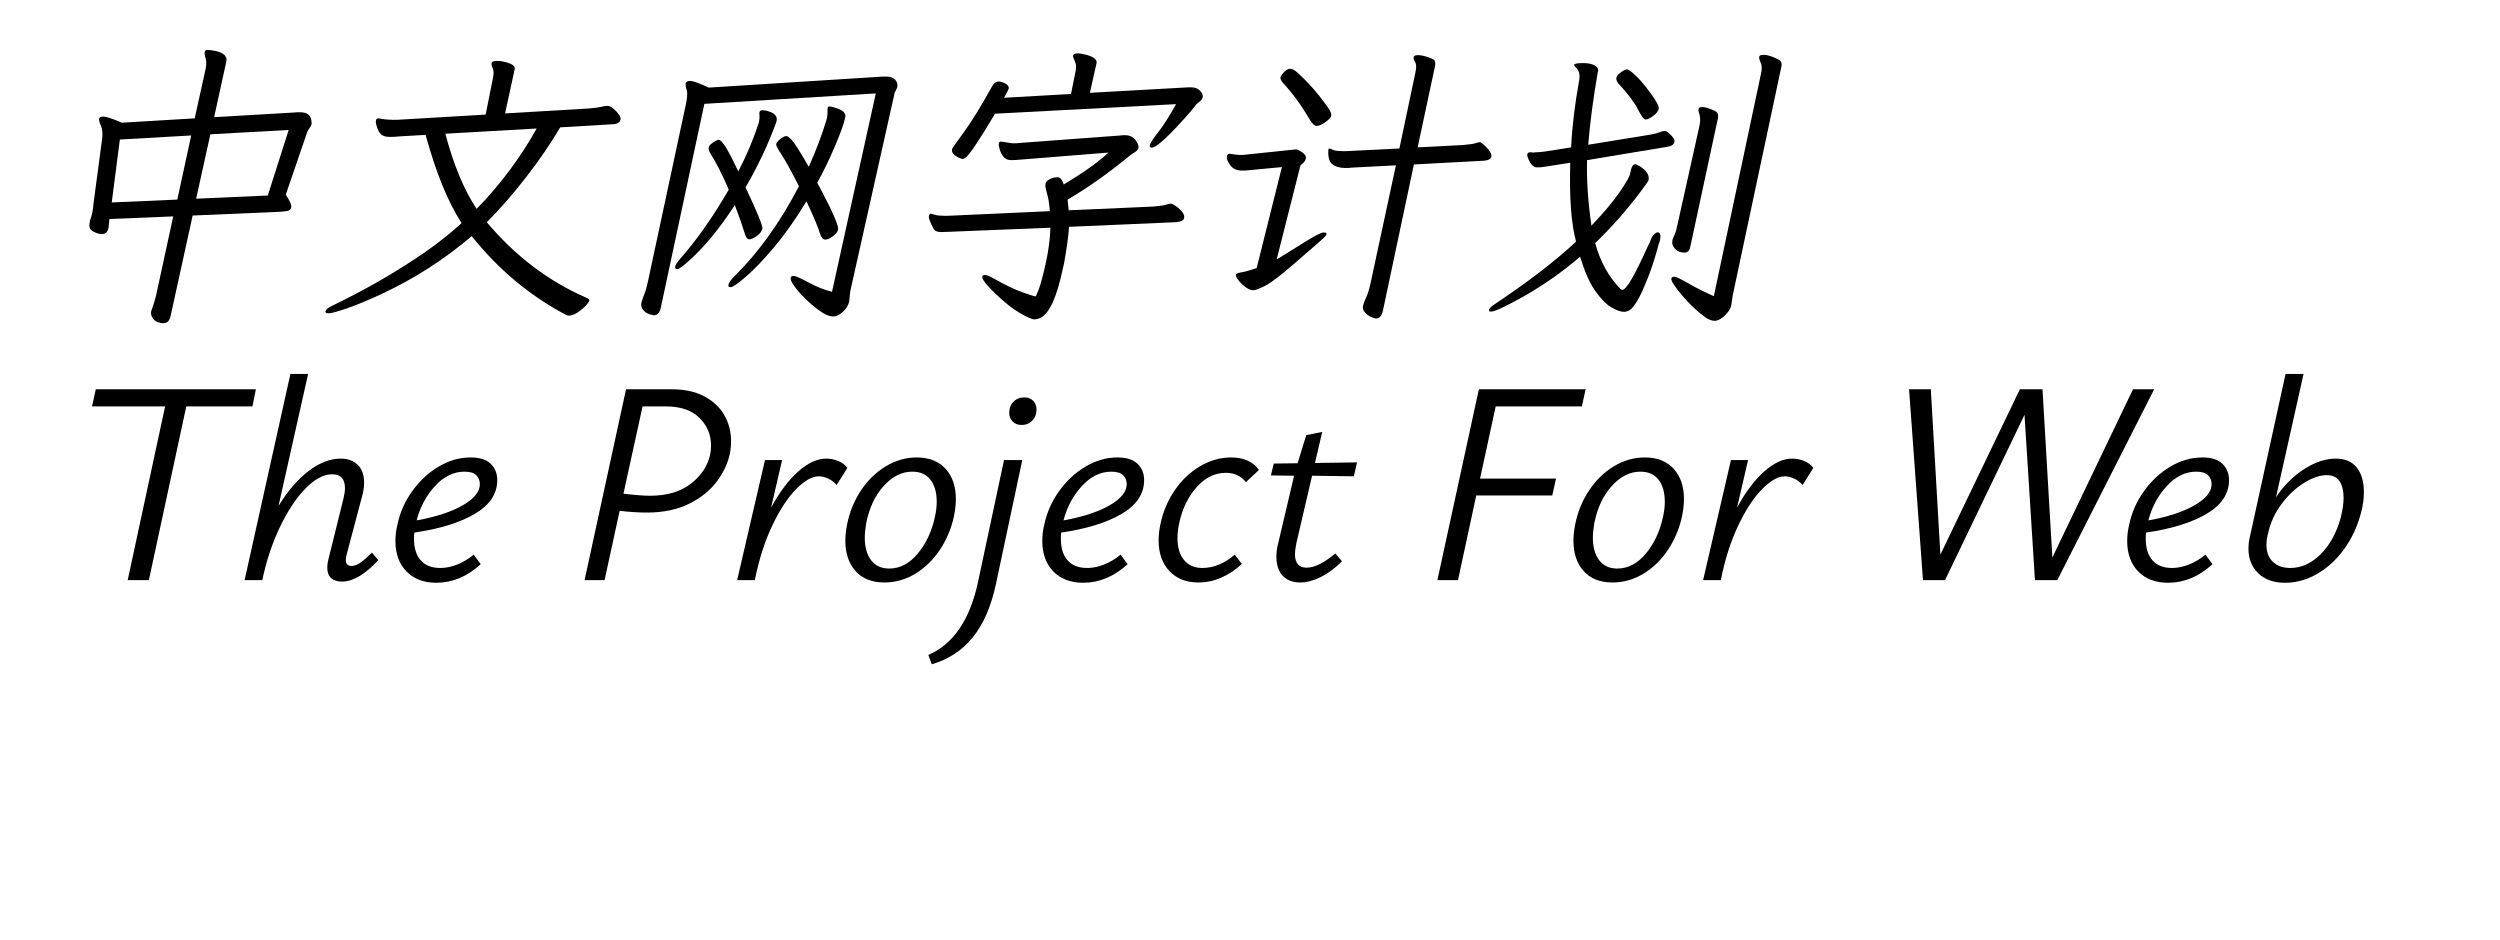
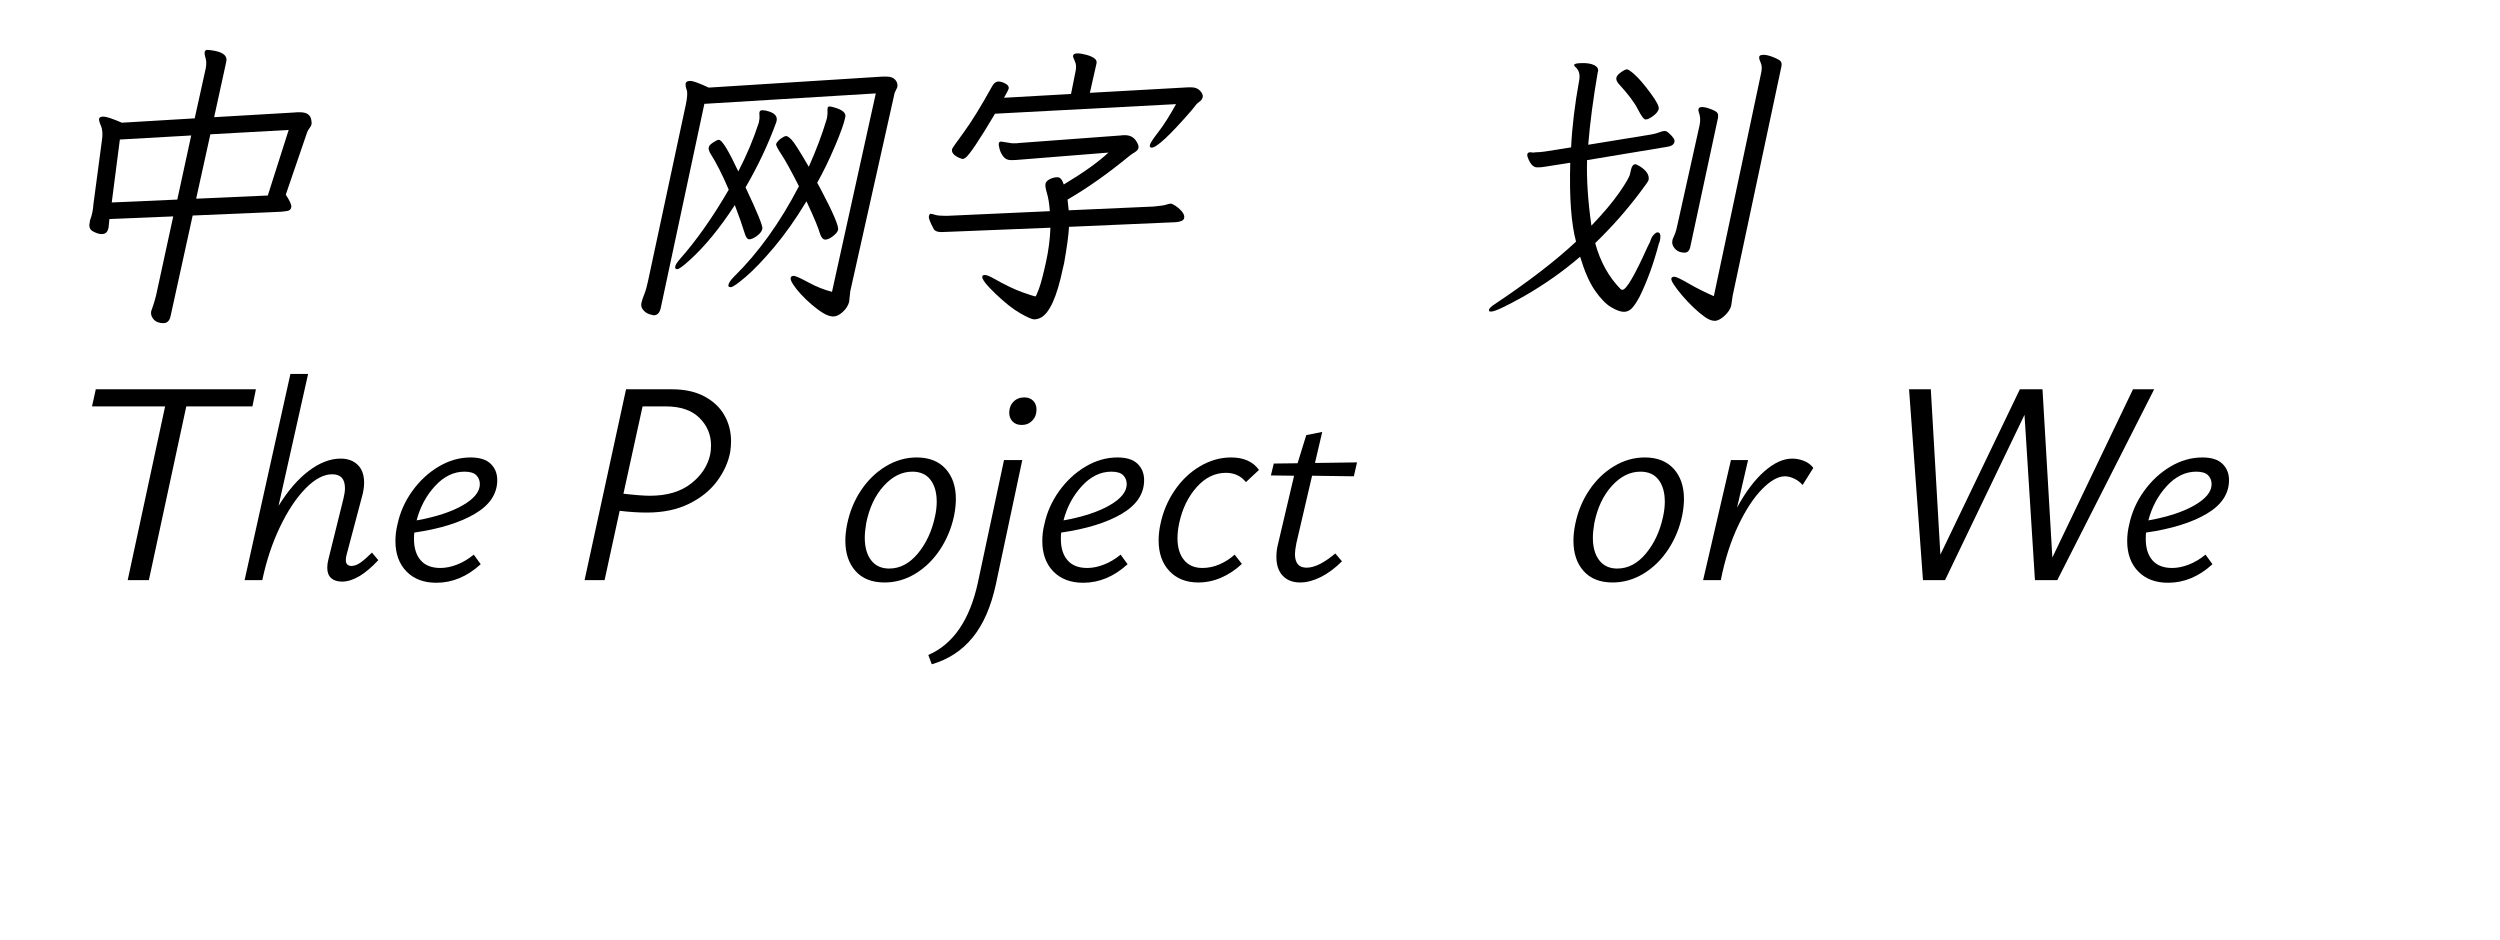
<svg xmlns="http://www.w3.org/2000/svg" width="798" height="300" viewBox="0 0 822 324">
  <path transform="translate(0 100)" d="M32.2,7.3Q33.7,3.1 34.2,0.4L39.8,-25.4L17.8,-24.5L17.5,-21.5L17.4,-21.2Q17,-19.3 15.1,-19.3Q13.9,-19.3 12.2,-20.2Q10.5,-21.1 11,-23.2L11.1,-24Q11.7,-25.6 11.95,-26.95Q12.2,-28.3 12.3,-29.7L15.2,-51.5Q15.7,-54.7 14.9,-56.55Q14.1,-58.4 14.25,-59.1Q14.4,-59.8 15.8,-59.8Q17.2,-59.8 22.1,-57.7L47.2,-59.2L51,-76.4Q51.4,-78.5 50.95,-79.95Q50.5,-81.4 50.65,-82.1Q50.8,-82.8 51.55,-82.8Q52.3,-82.8 54,-82.5Q58.7,-81.6 58.1,-78.8L53.9,-59.6L81.2,-61.2Q82,-61.3 82.6,-61.3L83.5,-61.3Q87,-61.3 87.4,-58.6Q87.6,-57.6 87.45,-57.05Q87.3,-56.5 86.8,-55.85Q86.3,-55.2 86,-54.5L78.6,-32.9Q80.7,-29.7 80.5,-28.6Q80.3,-27.5 79.25,-27.3Q78.2,-27.1 76.8,-27L46.5,-25.7L38.9,8.9Q38.4,11.4 36.4,11.4Q34.2,11.4 33.05,10.1Q31.9,8.8 32.2,7.3ZM79.6,-55.2L52.6,-53.7L47.7,-31.5L72.4,-32.6L79.6,-55.2ZM46,-53.3L21.4,-51.9L18.6,-30.2L41.2,-31.2L46,-53.3Z" />
-   <path transform="translate(100 100)" d="M10.6,-59.2Q13,-58.7 15.7,-58.7L17,-58.7L47.5,-60.5L50,-73Q50.5,-75.3 49.95,-76.45Q49.4,-77.6 49.55,-78.3Q49.7,-79 51.55,-79Q53.4,-79 55.6,-78.2Q57.8,-77.4 57.5,-76.1L54.2,-60.9L83,-62.6Q86.4,-62.9 87.5,-63.2Q88.6,-63.5 89.5,-63.5Q90.4,-63.5 91.55,-62.55Q92.7,-61.6 93.45,-60.5Q94.2,-59.4 94,-58.8Q93.7,-57.4 91.8,-57.2L73.2,-56.1Q68.2,-47.6 61.4,-38.85Q54.6,-30.1 47.9,-23.4Q62.5,-6 82.1,2.6Q83.4,3.1 83.25,3.65Q83.1,4.2 81.9,5.5Q78.5,8.8 76.2,8.8Q75.7,8.8 75.3,8.6Q56.5,-1.3 42.7,-18.6Q28.5,-6.5 11.5,1.4Q4.4,4.7 -0.45,6.35Q-5.3,8 -6.6,8Q-7.9,8 -7.7,7.3Q-7.5,6.4 -5.4,5.4Q12,-3 26.5,-13Q33.8,-18.1 39.2,-23.1Q32.1,-34.1 26.8,-53.5L18.1,-53Q16.2,-52.8 14.6,-52.8Q13,-52.8 12,-53.3Q10.5,-54.1 9.8,-57Q9.7,-57.5 9.65,-57.8Q9.6,-58.1 9.7,-58.5Q9.8,-59.2 10.6,-59.2ZM33.6,-53.9Q37.9,-37.7 44.4,-28Q56.6,-40.5 65.1,-55.7L33.6,-53.9Z" />
  <path transform="translate(200 100)" d="M73.2,0.4L72.8,4.1Q72.3,6 70.6,7.55Q68.9,9.1 67.35,9.1Q65.8,9.1 63.9,7.95Q62,6.8 59.95,5.05Q57.9,3.3 56.2,1.45Q54.5,-0.4 53.5,-1.95Q52.5,-3.5 52.65,-4.2Q52.8,-4.9 53.7,-4.9Q54.6,-4.9 58.75,-2.65Q62.9,-0.4 66.9,0.6L82,-67.8L22.9,-64.2L7.9,6Q7.4,8.7 5.4,8.7Q5.3,8.7 4.05,8.35Q2.8,8 1.85,6.9Q0.9,5.8 1.2,4.45Q1.5,3.1 2.2,1.4Q2.9,-0.3 3.5,-3.2L16.5,-63.9Q17.3,-67.7 16.8,-69.05Q16.3,-70.4 16.45,-71.25Q16.6,-72.1 18.05,-72.1Q19.5,-72.1 24.4,-69.8L84.4,-73.6L85.7,-73.6Q87.8,-73.6 88.75,-72.45Q89.7,-71.3 89.4,-69.9L88.5,-68L73.2,0.4ZM58.9,-42.5Q62.8,-51.3 65,-58.7L65.2,-59.5Q65.4,-60.8 65.35,-61.55Q65.3,-62.3 65.4,-62.8Q65.5,-63.3 66.05,-63.3Q66.6,-63.3 67.9,-62.9Q71.9,-61.7 71.5,-59.7Q70.9,-56.6 67.9,-49.55Q64.9,-42.5 61.8,-37L62.9,-35Q69.4,-22.7 69,-20.8Q68.8,-19.8 67.25,-18.6Q65.7,-17.4 64.6,-17.4Q63.5,-17.4 62.8,-19.3Q62,-22.3 58.1,-30.6Q52.6,-21.5 47,-14.85Q41.4,-8.2 37.2,-4.6Q33,-1 32,-1Q31,-1 31.2,-1.8Q31.4,-2.9 33.2,-4.7Q45.8,-17.1 55.5,-35.8Q51.5,-43.7 49.5,-46.7Q47.5,-49.7 47.65,-50.35Q47.8,-51 49.2,-52.2Q50.5,-53.1 51.1,-53.1Q51.7,-53.1 52.95,-51.85Q54.2,-50.6 58.9,-42.5ZM27.9,-51.8Q29.5,-51.8 34.6,-40.9Q38.9,-49.2 41.6,-57.5L41.7,-57.9Q42,-59.2 41.9,-60.15Q41.8,-61.1 41.9,-61.3Q42,-62 42.95,-62Q43.9,-62 45.1,-61.6Q48.3,-60.6 47.8,-58.3L47.7,-57.9Q43.6,-46.6 37.1,-35.4Q43.2,-22.5 42.9,-21.15Q42.6,-19.8 41,-18.65Q39.4,-17.5 38.4,-17.5Q37.4,-17.5 36.8,-19.6Q35.5,-23.8 33.4,-29.3Q25.6,-17.3 17.7,-10.2Q14.4,-7.2 13.55,-7.2Q12.7,-7.2 12.85,-8.1Q13,-9 14.4,-10.6Q23,-20.3 31.3,-34.6Q28.2,-42 24.8,-47.4Q24.6,-47.9 24.45,-48.3Q24.3,-48.7 24.45,-49.35Q24.6,-50 25.95,-50.9Q27.3,-51.8 27.9,-51.8Z" />
  <path transform="translate(300 100)" d="M23.1,-60.8Q14.9,-47 12.9,-45.6Q12.3,-45.2 12,-45.2Q11.7,-45.2 10.7,-45.6Q7.9,-46.9 8.3,-48.6Q8.3,-48.9 12.3,-54.35Q16.3,-59.8 21.9,-69.9Q22.9,-71.9 24.3,-71.9Q24.9,-71.9 25.8,-71.6Q28.1,-70.7 27.8,-69.4Q27.7,-69.1 27.3,-68.3L26.2,-66.3L49.3,-67.6L50.9,-75.6Q51.3,-77.5 50.6,-78.95Q49.9,-80.4 50,-80.8Q50.2,-81.6 51.45,-81.6Q52.7,-81.6 54.6,-81.1Q58.5,-80 58.1,-78.2L55.8,-68L89.8,-69.9L90.7,-69.9Q92.7,-69.9 93.8,-68.7Q94.9,-67.5 94.7,-66.55Q94.5,-65.6 93.65,-65Q92.8,-64.4 92.45,-63.95Q92.1,-63.5 90.9,-62Q79.7,-49.1 77.1,-49.1Q76.3,-49.1 76.5,-50.05Q76.7,-51 79.45,-54.55Q82.2,-58.1 85.5,-64.1L23.1,-60.8ZM25.2,-51.2L29,-50.6L30.5,-50.6Q30.9,-50.6 31.3,-50.7L66.4,-53.3Q66.9,-53.4 67.3,-53.4L67.9,-53.4Q70.8,-53.4 72.1,-50.8Q72.7,-49.8 72.55,-49Q72.4,-48.2 71.25,-47.5Q70.1,-46.8 69.5,-46.3Q58.3,-37.1 48.1,-31.2L48.5,-27.5L77.8,-28.8Q81.1,-29.1 82.15,-29.45Q83.2,-29.8 83.7,-29.8Q84.2,-29.8 85.4,-29Q88.7,-26.6 88.3,-24.8Q88,-23.6 85.4,-23.4L48.6,-21.8Q48.4,-17.6 46.9,-9.2L46.5,-7.5Q43.4,7.4 38.7,9.6Q37.6,10.1 36.55,10.1Q35.5,10.1 31.8,8Q28.1,5.9 23.25,1.25Q18.4,-3.4 18.7,-4.7Q18.8,-5.2 19.6,-5.2Q20.4,-5.2 22.1,-4.3Q28.6,-0.6 32.65,0.8Q36.7,2.2 37,2.2Q37.3,2.2 38.3,-0.6Q39.3,-3.4 40.65,-9.55Q42,-15.7 42.2,-21.5L7.4,-20.1L4.6,-20Q2.6,-20 2,-21Q0.1,-24.5 0.3,-25.4Q0.5,-26.3 0.9,-26.3Q1.3,-26.3 2.4,-25.95Q3.5,-25.6 5.8,-25.6L6.7,-25.6L42,-27.2Q41.7,-31.1 41,-33.4Q40.3,-35.7 40.5,-36.65Q40.7,-37.6 42,-38.25Q43.3,-38.9 44.65,-38.9Q46,-38.9 46.8,-36.4Q57.1,-42.6 62.2,-47.4L32.2,-45Q30.3,-44.8 28.6,-44.8Q26.9,-44.8 25.95,-46.05Q25,-47.3 24.65,-48.7Q24.3,-50.1 24.4,-50.5Q24.5,-51.2 25.2,-51.2Z" />
-   <path transform="translate(400 100)" d="M22,-42.4L10.4,-41.3Q9.8,-41.2 9.3,-41.2L8.2,-41.2Q5.5,-41.2 4.15,-43.1Q2.8,-45 3,-46Q3.2,-47 3.9,-47Q6.4,-46.6 7.4,-46.6L8.7,-46.6Q9.1,-46.6 9.6,-46.7L26.8,-48.5Q27.6,-48.5 29.05,-47.45Q30.5,-46.4 30.25,-45.35Q30,-44.3 29.2,-43.7L28.4,-43L20.2,-10.6Q22.3,-11.8 28.65,-15.8Q35,-19.8 36.25,-19.85Q37.5,-19.9 37.4,-19.3Q37.3,-18.7 35.1,-16.8Q32.9,-14.9 26.05,-8.95Q19.2,-3 16.35,-1.55Q13.5,-0.1 12.35,0.05Q11.2,0.2 9.65,-0.9Q8.1,-2 7.05,-3.35Q6,-4.7 6.1,-5.3Q6.2,-5.8 8.2,-6.15Q10.2,-6.5 13.3,-7.6L22,-42.4ZM43.7,-42.1Q41,-42.1 39.4,-43.35Q37.8,-44.6 38,-48.3Q38.1,-48.8 38.35,-48.8Q38.6,-48.8 39.55,-48.35Q40.5,-47.9 42.9,-47.9L44.2,-47.9L62.5,-48.8L68,-74.9Q68.7,-77.8 67.6,-79.2Q67.3,-79.7 67.4,-80.2Q67.5,-81 68.85,-81Q70.2,-81 72.2,-80.35Q74.2,-79.7 74.6,-79.15Q75,-78.6 74.8,-77.3L68.8,-49.2L84.4,-50Q87.8,-50.3 88.8,-50.65Q89.8,-51 90.2,-51Q90.6,-51 91.6,-50.1Q94.5,-47.5 94.2,-45.9Q93.9,-44.8 91.7,-44.6L67.5,-43.3L56.8,7.2Q56.2,9.8 54.4,9.8Q54.2,9.8 52.95,9.35Q51.7,8.9 50.7,7.8Q49.7,6.7 49.95,5.5Q50.2,4.3 51.05,2.5Q51.9,0.7 52.5,-2.1L61.3,-43L45.8,-42.2Q45.3,-42.1 44.7,-42.1L43.7,-42.1ZM39,-60.1Q38.8,-59.2 37,-57.9Q35.2,-56.6 34,-56.6Q32.8,-56.6 31.4,-59.1Q27.3,-66.1 22.3,-71.5Q21.4,-72.6 21.5,-73.25Q21.6,-73.9 22.7,-75.1Q23.8,-76.3 24.85,-76.3Q25.9,-76.3 27.5,-74.85Q29.1,-73.4 31.15,-71.25Q33.2,-69.1 35,-66.8Q36.8,-64.5 38,-62.75Q39.2,-61 39,-60.1Z" />
  <path transform="translate(500 100)" d="M77.4,1.9L76.9,5.3Q76.5,7.1 74.6,8.85Q72.7,10.6 71.2,10.6Q69.7,10.6 67.85,9.3Q66,8 63.95,6.05Q61.9,4.1 60.1,2Q58.3,-0.1 57.2,-1.75Q56.1,-3.4 56.25,-4Q56.4,-4.6 57.3,-4.6Q58.2,-4.6 62.15,-2.3Q66.1,-0 70.9,2.1L87.2,-74.8Q87.7,-77 87.05,-78.4Q86.4,-79.8 86.55,-80.45Q86.7,-81.1 88.05,-81.1Q89.4,-81.1 91.5,-80.25Q93.6,-79.4 94,-78.8Q94.4,-78.2 94.2,-77.1L77.4,1.9ZM66,-56.9Q66.5,-59.3 65.7,-61.4Q65.5,-62 65.6,-62.3Q65.7,-63.1 66.85,-63.1Q68,-63.1 69.95,-62.35Q71.9,-61.6 72.2,-60.95Q72.5,-60.3 72.3,-59.2L62.8,-15Q62.4,-12.9 60.8,-12.9Q58.7,-12.9 57.5,-14.25Q56.3,-15.6 56.6,-17L56.7,-17.5Q56.8,-17.8 57.4,-19.15Q58,-20.5 58.6,-23.6L66,-56.9ZM42,-40L42.4,-41.7Q42.8,-43.3 43.8,-43.4Q44.2,-43.4 45.5,-42.6Q48.9,-40.4 48.4,-37.9Q48.2,-37.3 45.7,-34Q38.7,-24.6 30,-16.2Q32.6,-6.6 38.8,-0.3Q39,-0.1 39.4,-0.1Q41.4,-0.1 48.1,-15L48.9,-16.6Q49.4,-18.3 50.2,-19.1Q51,-19.9 51.5,-19.9Q53,-19.9 52.2,-16.6L52,-16.2Q49.3,-5.9 45.4,2.1Q44.1,4.6 42.85,6.05Q41.6,7.5 39.9,7.5Q38.2,7.5 35.5,5.9Q32.8,4.3 29.95,0.2Q27.1,-3.9 24.8,-11.5Q16.1,-4 5.5,2.1Q-4,7.4 -5.8,7.4Q-6.8,7.5 -6.6,6.75Q-6.4,6 -4.7,4.9Q12.7,-6.7 23.4,-16.7Q20.9,-25.9 21.4,-43.9L12.5,-42.5Q11.4,-42.3 10.1,-42.3Q7.9,-42.2 6.6,-46.2L6.6,-46.8Q6.7,-47.5 7.6,-47.5L7.8,-47.5Q8.3,-47.4 8.7,-47.4L9.5,-47.5Q11,-47.5 12.9,-47.8L21.7,-49.2Q22.2,-59.8 24.5,-72.4Q25,-75.3 23.2,-76.9Q22.7,-77.2 22.8,-77.7Q22.9,-78.2 25.5,-78.25Q28.1,-78.3 29.65,-77.55Q31.2,-76.8 31,-75.4L30.9,-75.2Q28.5,-61.3 27.6,-50.1L49.1,-53.6Q50.9,-53.9 52,-54.35Q53.1,-54.8 53.85,-54.85Q54.6,-54.9 55.4,-54.1Q57.7,-52.1 57.3,-51Q57,-49.6 54.3,-49.3L27.2,-44.8Q26.9,-34.8 28.7,-22.2Q34.9,-28.7 38.3,-33.6Q41.7,-38.5 42,-40ZM49.95,-60Q48.3,-58.8 47.4,-58.8Q46.5,-58.8 44.7,-62.35Q42.9,-65.9 38.1,-71.1Q37.1,-72.3 37.3,-73.2Q37.5,-74.1 38.9,-75.1Q40.3,-76.1 40.95,-76.1Q41.6,-76.1 43.7,-74.2Q45.8,-72.3 49,-68Q52.2,-63.7 51.9,-62.45Q51.6,-61.2 49.95,-60Z" />
  <path transform="translate(0 200)" d="M37,-59.9L11.8,-59.9L13.1,-65.8L68.3,-65.8L67.1,-59.9L44.3,-59.9L31.4,-0L24.1,-0L37,-59.9Z" />
  <path transform="translate(61 200)" d="M33.25,-0.7Q31.9,-1.9 31.9,-4.3Q31.9,-5.7 32.3,-7.2L37.5,-28.2Q38,-30.2 38,-31.7Q38,-36.5 33.6,-36.5Q29.2,-36.5 24.4,-31.6Q19.6,-26.7 15.6,-18.35Q11.6,-10 9.5,-0L3.4,-0L19.2,-71.1L25.3,-71.1L15.1,-25.6Q19.9,-33.4 25.5,-37.65Q31.1,-41.9 36.5,-41.9Q40.2,-41.9 42.4,-39.75Q44.6,-37.6 44.6,-33.6Q44.6,-31.4 43.9,-28.9L38.6,-8.9Q38.3,-7.9 38.3,-6.9Q38.3,-4.9 40.3,-4.9Q41.7,-4.9 43.35,-6.05Q45,-7.2 47.3,-9.5L49.5,-6.9Q42.6,0.5 37,0.5Q34.6,0.5 33.25,-0.7Z" />
  <path transform="translate(113 200)" d="M7.2,-3Q3.4,-6.9 3.4,-13.5Q3.4,-16.4 4.1,-19.2Q5.4,-25.4 9.2,-30.7Q13,-36 18.3,-39.15Q23.6,-42.3 29.3,-42.3Q34,-42.3 36.25,-40.1Q38.5,-37.9 38.5,-34.5Q38.5,-27.4 30.75,-22.85Q23,-18.3 9.9,-16.4Q9.8,-15.6 9.8,-14.2Q9.8,-9.5 12.1,-6.85Q14.4,-4.2 18.9,-4.2Q21.6,-4.2 24.6,-5.35Q27.6,-6.5 30.4,-8.8L32.8,-5.5Q25.8,0.9 17.5,0.9Q11,0.9 7.2,-3ZM26.6,-25.8Q32.5,-29.2 32.5,-33.1Q32.5,-34.9 31.3,-36.15Q30.1,-37.4 27.2,-37.4Q21.6,-37.4 17.05,-32.45Q12.5,-27.5 10.7,-20.6Q20.7,-22.4 26.6,-25.8Z" />
  <path transform="translate(153 200)" d="" />
  <path transform="translate(175 200)" d="M18.7,-23.9L13.5,-0L6.6,-0L20.9,-65.8L36.7,-65.8Q43.3,-65.8 47.9,-63.35Q52.5,-60.9 54.8,-56.85Q57.1,-52.8 57.1,-47.9Q57.1,-46.1 56.8,-44.1Q55.8,-38.9 52.3,-34.15Q48.8,-29.4 42.65,-26.35Q36.5,-23.3 28.1,-23.3Q23.7,-23.3 18.7,-23.9ZM29.2,-29.1Q37.9,-29.1 43.25,-33.25Q48.6,-37.4 49.9,-43.3Q50.2,-44.8 50.2,-46.4Q50.2,-52 46.2,-55.95Q42.2,-59.9 34.6,-59.9L26.6,-59.9L20,-29.8Q26,-29.1 29.2,-29.1Z" />
-   <path transform="translate(231 200)" d="M12.8,-41.4L18.7,-41.4L14.9,-25Q19.3,-33.1 24.3,-37.5Q29.3,-41.9 33.9,-41.9Q36,-41.9 38,-41.1Q40,-40.3 41.2,-38.7L37.5,-32.8Q36.3,-34.2 34.6,-35Q32.9,-35.8 31.4,-35.8Q27.9,-35.8 23.55,-31.4Q19.2,-27 15.3,-18.8Q11.4,-10.6 9.3,-0L3.2,-0L12.8,-41.4Z" />
  <path transform="translate(268 200)" d="M7,-3.15Q3.5,-7.1 3.5,-13.6Q3.5,-16.2 4.1,-19.2Q5.4,-25.7 8.9,-30.95Q12.4,-36.2 17.45,-39.25Q22.5,-42.3 28.1,-42.3Q34.5,-42.3 38.05,-38.4Q41.6,-34.5 41.6,-28Q41.6,-25.3 41,-22.3Q39.7,-16 36.25,-10.7Q32.8,-5.4 27.75,-2.3Q22.7,0.8 17,0.8Q10.5,0.8 7,-3.15ZM28.5,-9.2Q32.8,-14.4 34.4,-21.9Q35,-24.6 35,-27Q35,-31.8 32.85,-34.6Q30.7,-37.4 26.6,-37.4Q21.2,-37.4 16.75,-32.5Q12.3,-27.6 10.7,-19.7Q10.2,-16.7 10.2,-14.6Q10.2,-9.7 12.4,-6.85Q14.6,-4 18.6,-4Q24.2,-4 28.5,-9.2Z" />
  <path transform="translate(313 200)" d="M13.2,-41.4L19.5,-41.4L10.4,1.4Q7.9,13 2.4,19.75Q-3.1,26.5 -11.7,29L-12.9,25.8Q0,20.2 4.2,0.8L13.2,-41.4ZM16.15,-54.7Q15,-55.9 15,-57.7Q15,-60 16.45,-61.5Q17.9,-63 20.2,-63Q22.1,-63 23.25,-61.85Q24.4,-60.7 24.4,-58.8Q24.4,-56.5 22.95,-55Q21.5,-53.5 19.3,-53.5Q17.3,-53.5 16.15,-54.7Z" />
  <path transform="translate(336 200)" d="M7.2,-3Q3.4,-6.9 3.4,-13.5Q3.4,-16.4 4.1,-19.2Q5.4,-25.4 9.2,-30.7Q13,-36 18.3,-39.15Q23.6,-42.3 29.3,-42.3Q34,-42.3 36.25,-40.1Q38.5,-37.9 38.5,-34.5Q38.5,-27.4 30.75,-22.85Q23,-18.3 9.9,-16.4Q9.8,-15.6 9.8,-14.2Q9.8,-9.5 12.1,-6.85Q14.4,-4.2 18.9,-4.2Q21.6,-4.2 24.6,-5.35Q27.6,-6.5 30.4,-8.8L32.8,-5.5Q25.8,0.9 17.5,0.9Q11,0.9 7.2,-3ZM26.6,-25.8Q32.5,-29.2 32.5,-33.1Q32.5,-34.9 31.3,-36.15Q30.1,-37.4 27.2,-37.4Q21.6,-37.4 17.05,-32.45Q12.5,-27.5 10.7,-20.6Q20.7,-22.4 26.6,-25.8Z" />
  <path transform="translate(376 200)" d="M7.2,-3.15Q3.5,-7.1 3.5,-13.7Q3.5,-16.4 4.1,-19.2Q5.4,-25.6 9,-30.9Q12.6,-36.2 17.75,-39.25Q22.9,-42.3 28.5,-42.3Q35,-42.3 38.1,-38L33.6,-33.8Q31,-37 26.7,-37Q21,-37 16.6,-32.05Q12.2,-27.1 10.6,-19.7Q10,-16.9 10,-14.5Q10,-9.7 12.25,-6.95Q14.5,-4.2 18.6,-4.2Q21.6,-4.2 24.5,-5.45Q27.4,-6.7 29.7,-8.8L32.2,-5.6Q29,-2.6 25.15,-0.9Q21.3,0.8 17.2,0.8Q10.9,0.8 7.2,-3.15Z" />
  <path transform="translate(413 200)" d="M9.3,-1.5Q7.1,-3.8 7.1,-8Q7.1,-10.3 7.6,-12.2L13.2,-36L5.2,-36.1L6.2,-40.2L14.4,-40.3L17.4,-50L22.9,-51.1L20.4,-40.4L34.9,-40.6L33.8,-35.8L19.4,-36L14,-12.8Q13.5,-10.3 13.5,-9Q13.5,-4.3 17.5,-4.3Q21.6,-4.3 27.4,-9.2L29.7,-6.5Q26.1,-2.9 22.35,-1.05Q18.6,0.8 15.3,0.8Q11.5,0.8 9.3,-1.5Z" />
  <path transform="translate(447 200)" d="" />
-   <path transform="translate(469 200)" d="M20.9,-65.8L57.7,-65.8L56.4,-59.9L26.7,-59.9L21.3,-35L47.5,-35L46.2,-29.2L20,-29.2L13.7,-0L6.6,-0L20.9,-65.8Z" />
  <path transform="translate(519 200)" d="M7,-3.15Q3.5,-7.1 3.5,-13.6Q3.5,-16.2 4.1,-19.2Q5.4,-25.7 8.9,-30.95Q12.4,-36.2 17.45,-39.25Q22.5,-42.3 28.1,-42.3Q34.5,-42.3 38.05,-38.4Q41.6,-34.5 41.6,-28Q41.6,-25.3 41,-22.3Q39.7,-16 36.25,-10.7Q32.8,-5.4 27.75,-2.3Q22.7,0.8 17,0.8Q10.5,0.8 7,-3.15ZM28.5,-9.2Q32.8,-14.4 34.4,-21.9Q35,-24.6 35,-27Q35,-31.8 32.85,-34.6Q30.7,-37.4 26.6,-37.4Q21.2,-37.4 16.75,-32.5Q12.3,-27.6 10.7,-19.7Q10.2,-16.7 10.2,-14.6Q10.2,-9.7 12.4,-6.85Q14.6,-4 18.6,-4Q24.2,-4 28.5,-9.2Z" />
  <path transform="translate(564 200)" d="M12.8,-41.4L18.7,-41.4L14.9,-25Q19.3,-33.1 24.3,-37.5Q29.3,-41.9 33.9,-41.9Q36,-41.9 38,-41.1Q40,-40.3 41.2,-38.7L37.5,-32.8Q36.3,-34.2 34.6,-35Q32.9,-35.8 31.4,-35.8Q27.9,-35.8 23.55,-31.4Q19.2,-27 15.3,-18.8Q11.4,-10.6 9.3,-0L3.2,-0L12.8,-41.4Z" />
  <path transform="translate(602 200)" d="" />
  <path transform="translate(624 200)" d="M54,-57L26.6,-0L19,-0L14.2,-65.8L21.7,-65.8L25,-8.8L52.4,-65.8L60.2,-65.8L63.6,-7.8L91.4,-65.8L98.7,-65.8L65.3,-0L57.6,-0L54,-57Z" />
  <path transform="translate(710 200)" d="M7.2,-3Q3.4,-6.9 3.4,-13.5Q3.4,-16.4 4.1,-19.2Q5.4,-25.4 9.2,-30.7Q13,-36 18.3,-39.15Q23.6,-42.3 29.3,-42.3Q34,-42.3 36.25,-40.1Q38.5,-37.9 38.5,-34.5Q38.5,-27.4 30.75,-22.85Q23,-18.3 9.9,-16.4Q9.8,-15.6 9.8,-14.2Q9.8,-9.5 12.1,-6.85Q14.4,-4.2 18.9,-4.2Q21.6,-4.2 24.6,-5.35Q27.6,-6.5 30.4,-8.8L32.8,-5.5Q25.8,0.9 17.5,0.9Q11,0.9 7.2,-3ZM26.6,-25.8Q32.5,-29.2 32.5,-33.1Q32.5,-34.9 31.3,-36.15Q30.1,-37.4 27.2,-37.4Q21.6,-37.4 17.05,-32.45Q12.5,-27.5 10.7,-20.6Q20.7,-22.4 26.6,-25.8Z" />
-   <path transform="translate(750 200)" d="M8.6,-2.35Q5.2,-5.6 5.2,-10.9Q5.2,-12.8 5.6,-14.5L18,-71.1L24.2,-71.1L14.7,-28.6Q18.7,-34.6 24.35,-38.25Q30,-41.9 35.3,-41.9Q40.1,-41.9 42.55,-38.8Q45,-35.7 45,-30.4Q45,-26.8 44,-23.2Q42.2,-16.3 38.25,-10.8Q34.3,-5.3 28.95,-2.2Q23.6,0.9 17.8,0.9Q12,0.9 8.6,-2.35ZM11.4,-12.2Q11.4,-8.4 13.65,-6.3Q15.9,-4.2 19.6,-4.2Q25.3,-4.2 30.05,-8.9Q34.8,-13.6 37,-21.5Q38,-25.5 38,-28.4Q38,-32 36.6,-34.1Q35.2,-36.2 32.2,-36.2Q28.6,-36.2 24.3,-33.5Q20,-30.8 16.65,-26.3Q13.3,-21.8 12.1,-16.7L11.8,-15.4Q11.4,-13.9 11.4,-12.2Z" />
</svg>